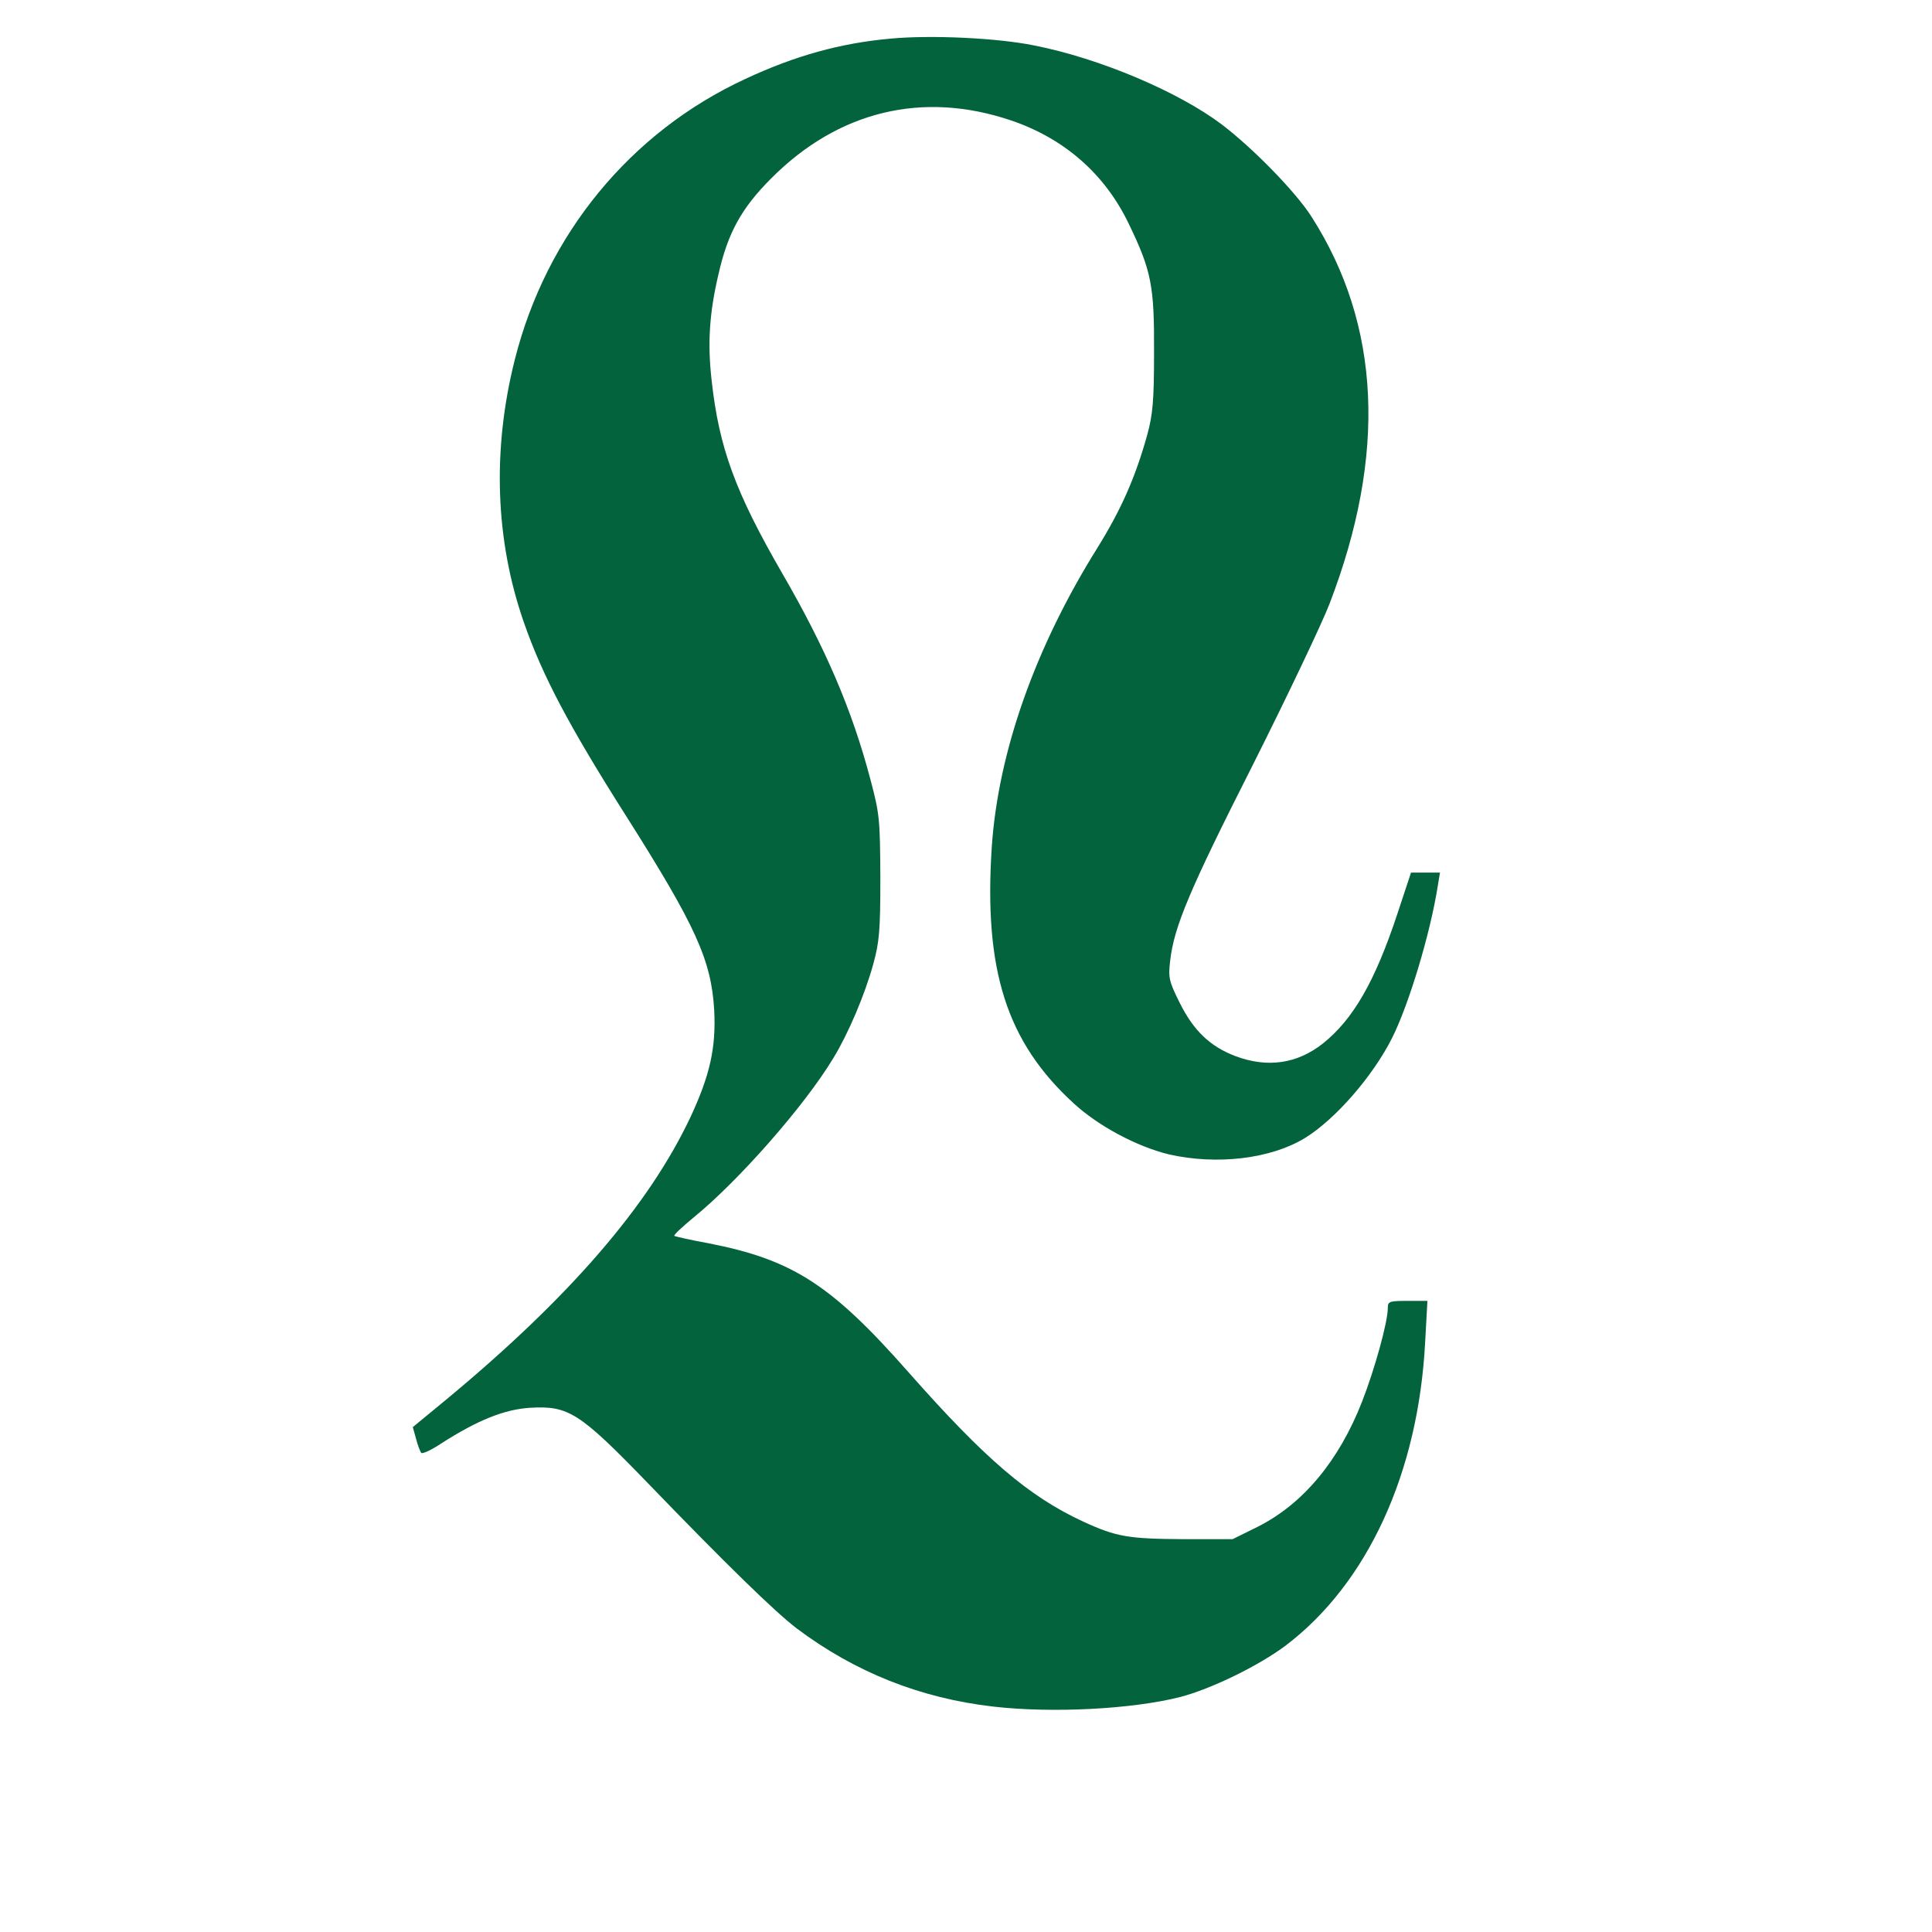
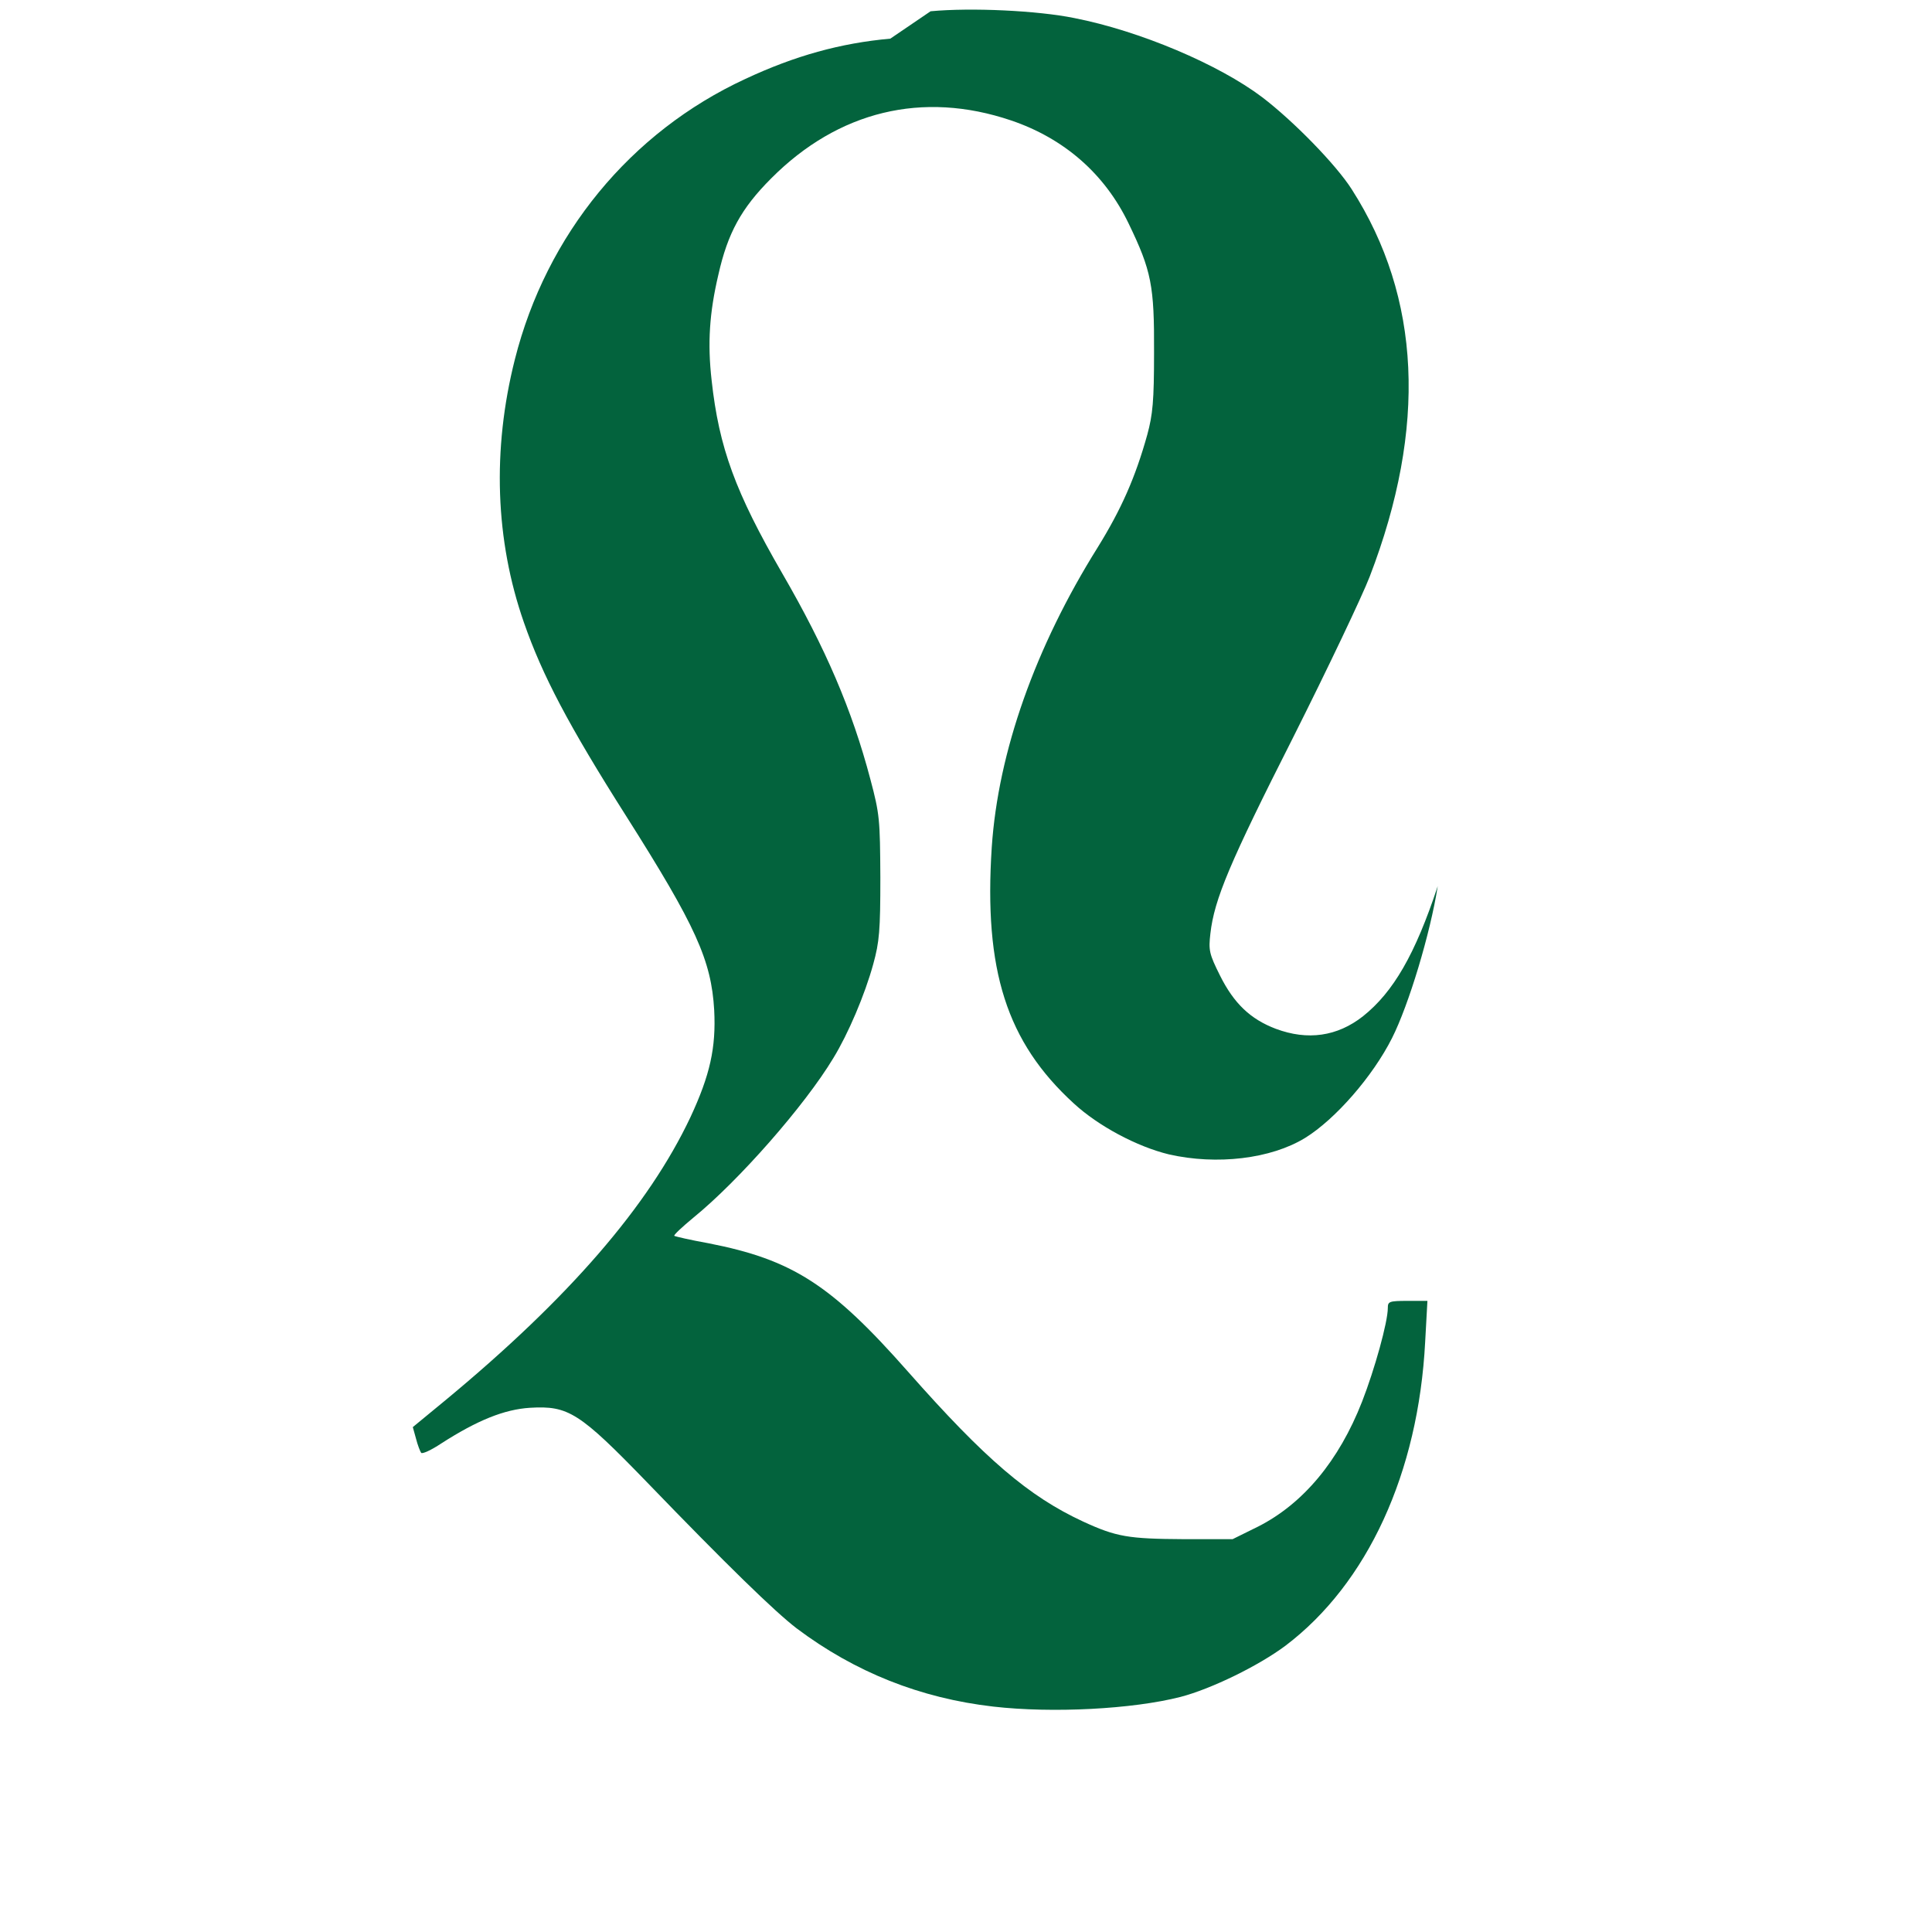
<svg xmlns="http://www.w3.org/2000/svg" version="1.0" width="600pt" height="600pt" viewBox="0 0 600 600" preserveAspectRatio="xMidYMid meet">
  <g transform="translate(0,600) scale(0.1,-0.1)" fill="#03633d" stroke="none">
-     <path d="M2765 5880 c-155 -14 -296 -53 -450 -125 -357 -165 -618 -483 -716 -871 -71 -281 -61 -562 28 -817 57 -164 139 -320 318 -602 216 -341 264 -447 273 -602 6 -117 -13 -202 -74 -333 -130 -275 -376 -560 -760 -878 l-102 -84 10 -36 c5 -20 13 -40 16 -44 4 -4 32 9 62 29 112 72 196 106 276 111 119 7 153 -14 364 -232 247 -256 396 -401 464 -453 181 -136 384 -217 611 -243 184 -21 432 -8 581 30 96 25 243 97 326 159 255 193 413 537 434 944 l7 127 -61 0 c-58 0 -62 -2 -62 -22 0 -44 -41 -191 -80 -291 -72 -184 -183 -317 -323 -388 l-79 -39 -152 0 c-172 1 -209 7 -313 55 -168 78 -303 193 -543 465 -239 271 -359 348 -620 399 -56 10 -103 21 -106 23 -2 3 25 28 60 57 139 113 345 347 434 495 46 75 98 197 124 292 19 69 22 104 22 269 -1 180 -2 196 -31 305 -57 216 -139 407 -274 640 -145 251 -196 389 -219 599 -13 115 -7 209 21 328 29 129 71 206 164 299 208 209 470 273 745 180 165 -56 291 -166 365 -320 71 -147 80 -193 79 -401 0 -151 -4 -192 -21 -255 -37 -133 -81 -232 -154 -350 -194 -310 -309 -635 -329 -931 -25 -382 46 -605 255 -796 76 -70 196 -134 295 -158 149 -34 317 -14 423 51 94 58 210 191 270 310 52 103 119 325 142 472 l7 42 -45 0 -45 0 -42 -127 c-70 -212 -138 -329 -232 -404 -80 -63 -172 -76 -271 -39 -79 30 -130 79 -173 165 -34 68 -36 79 -30 131 12 106 60 220 257 609 108 215 215 440 238 500 178 463 159 866 -56 1202 -49 77 -181 212 -278 286 -135 102 -380 206 -584 246 -113 23 -319 33 -446 21z" />
+     <path d="M2765 5880 c-155 -14 -296 -53 -450 -125 -357 -165 -618 -483 -716 -871 -71 -281 -61 -562 28 -817 57 -164 139 -320 318 -602 216 -341 264 -447 273 -602 6 -117 -13 -202 -74 -333 -130 -275 -376 -560 -760 -878 l-102 -84 10 -36 c5 -20 13 -40 16 -44 4 -4 32 9 62 29 112 72 196 106 276 111 119 7 153 -14 364 -232 247 -256 396 -401 464 -453 181 -136 384 -217 611 -243 184 -21 432 -8 581 30 96 25 243 97 326 159 255 193 413 537 434 944 l7 127 -61 0 c-58 0 -62 -2 -62 -22 0 -44 -41 -191 -80 -291 -72 -184 -183 -317 -323 -388 l-79 -39 -152 0 c-172 1 -209 7 -313 55 -168 78 -303 193 -543 465 -239 271 -359 348 -620 399 -56 10 -103 21 -106 23 -2 3 25 28 60 57 139 113 345 347 434 495 46 75 98 197 124 292 19 69 22 104 22 269 -1 180 -2 196 -31 305 -57 216 -139 407 -274 640 -145 251 -196 389 -219 599 -13 115 -7 209 21 328 29 129 71 206 164 299 208 209 470 273 745 180 165 -56 291 -166 365 -320 71 -147 80 -193 79 -401 0 -151 -4 -192 -21 -255 -37 -133 -81 -232 -154 -350 -194 -310 -309 -635 -329 -931 -25 -382 46 -605 255 -796 76 -70 196 -134 295 -158 149 -34 317 -14 423 51 94 58 210 191 270 310 52 103 119 325 142 472 c-70 -212 -138 -329 -232 -404 -80 -63 -172 -76 -271 -39 -79 30 -130 79 -173 165 -34 68 -36 79 -30 131 12 106 60 220 257 609 108 215 215 440 238 500 178 463 159 866 -56 1202 -49 77 -181 212 -278 286 -135 102 -380 206 -584 246 -113 23 -319 33 -446 21z" />
  </g>
</svg>